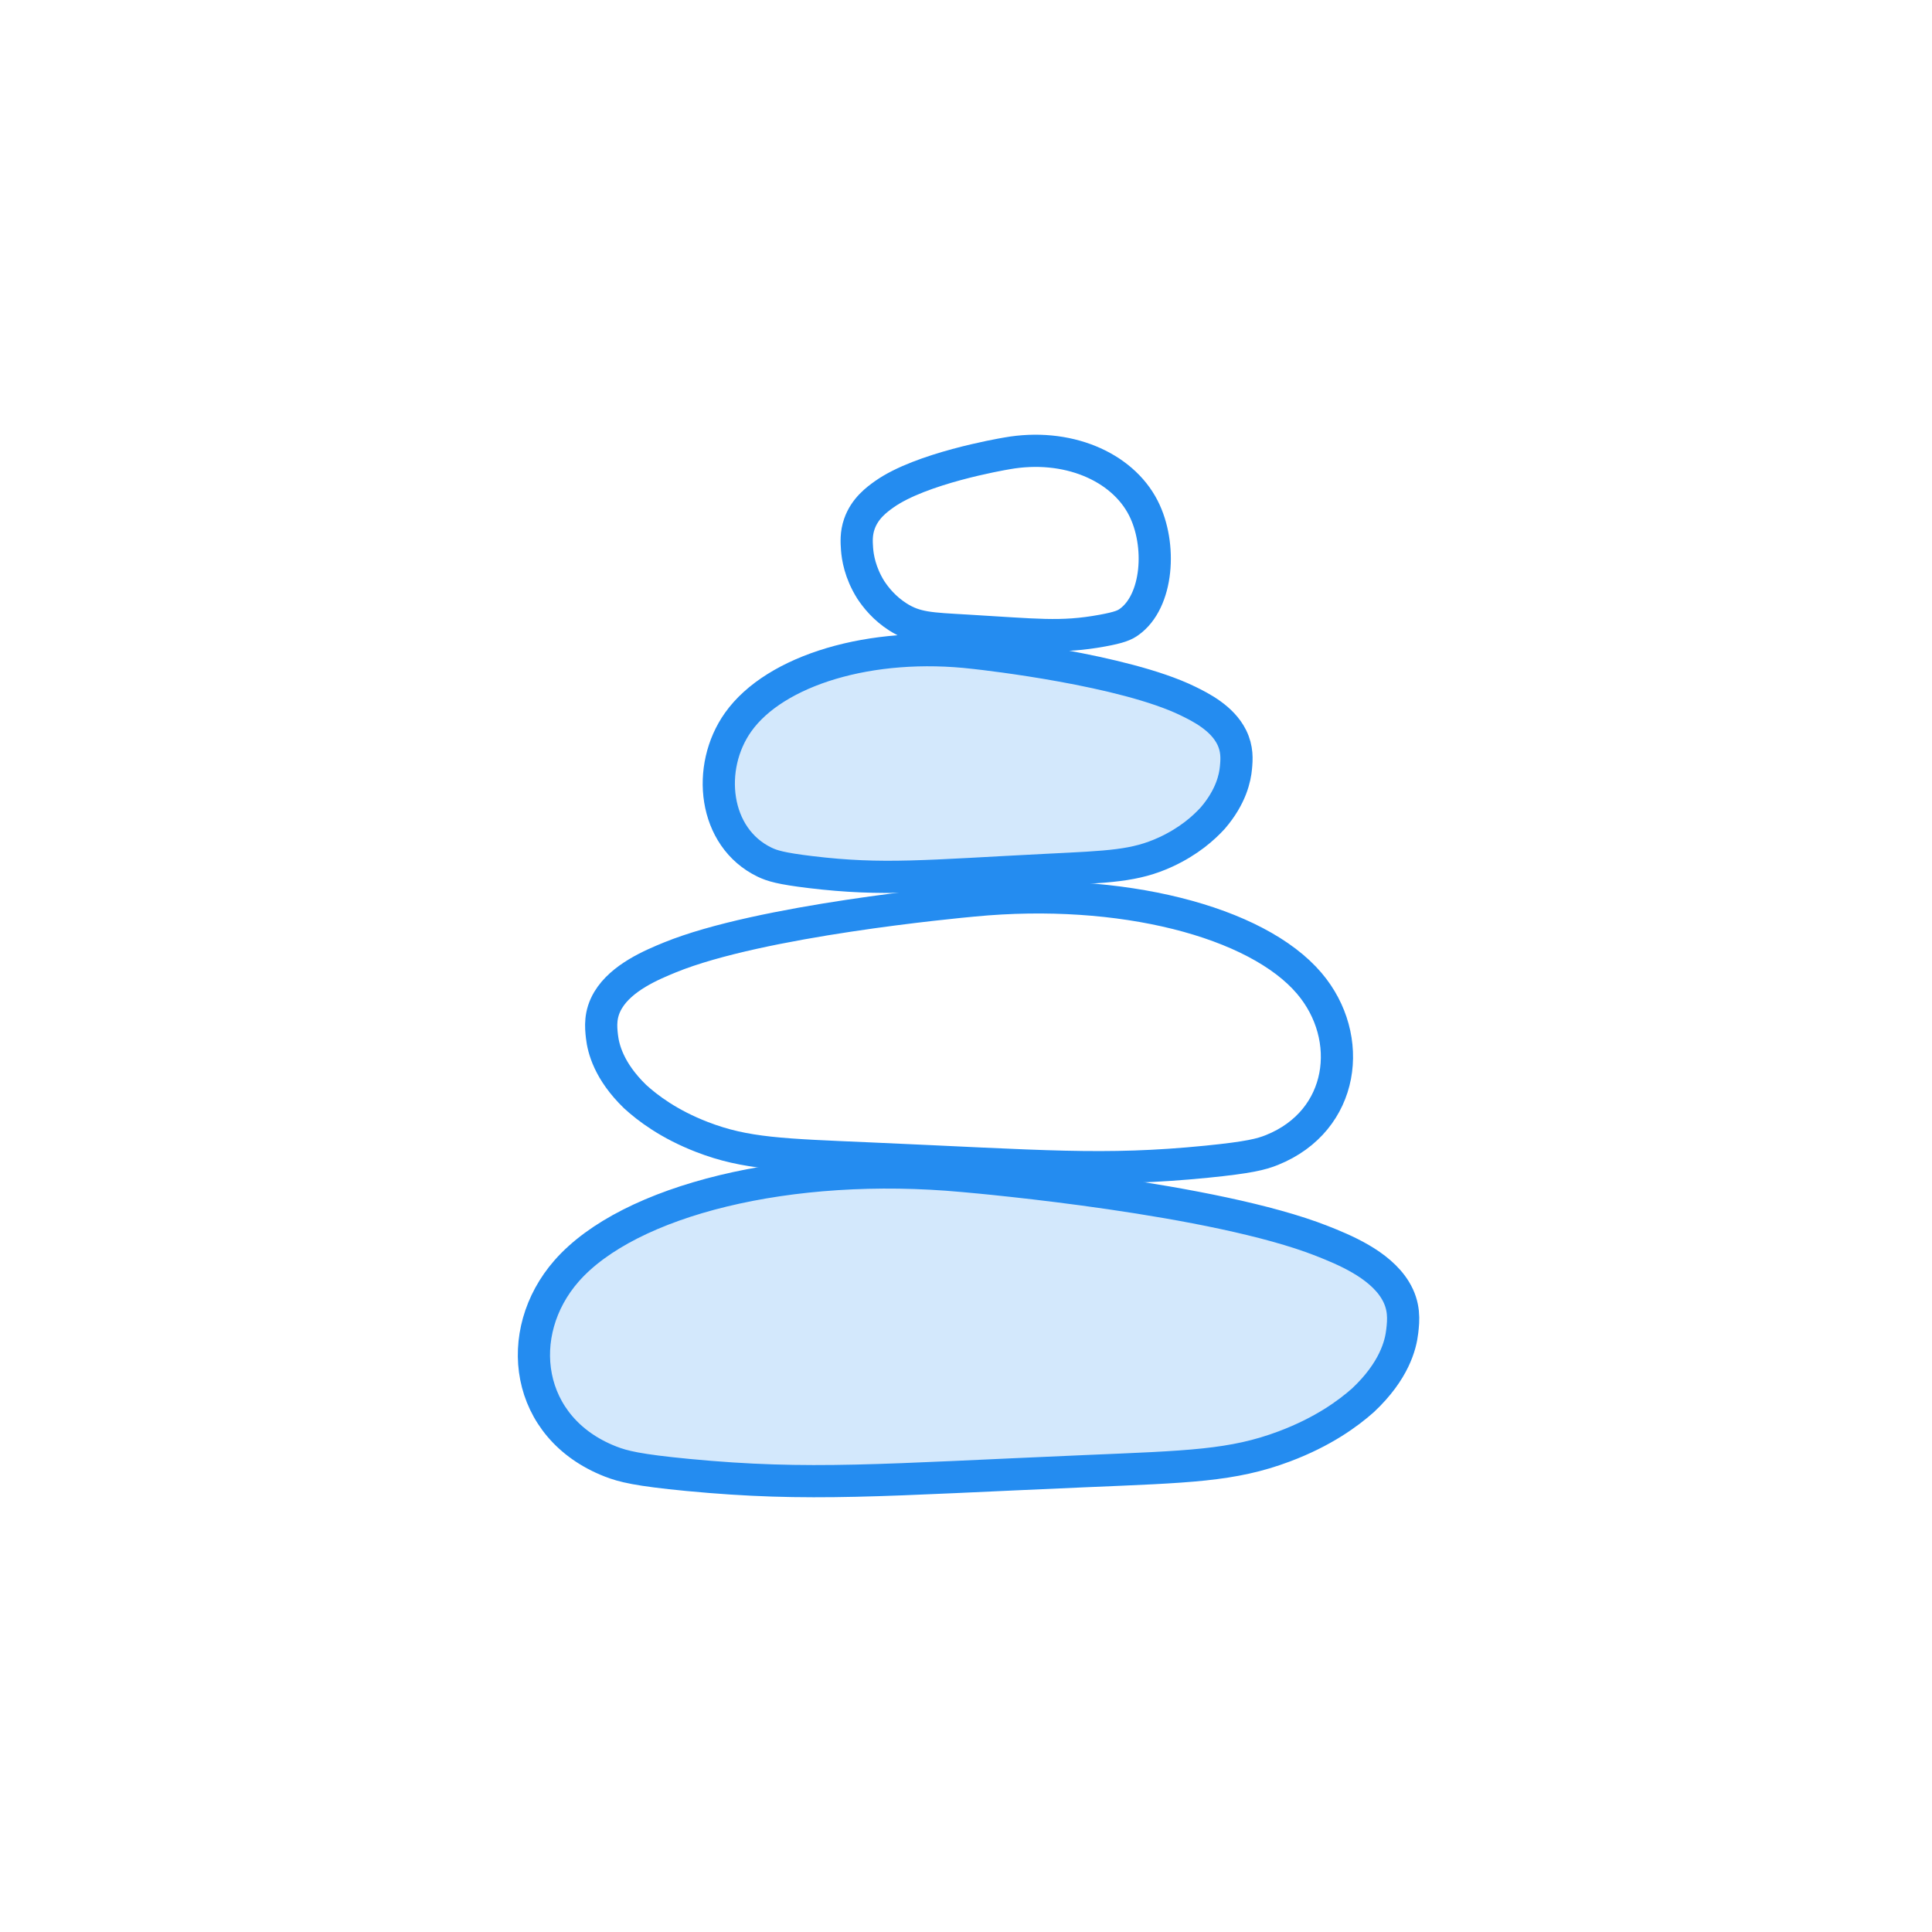
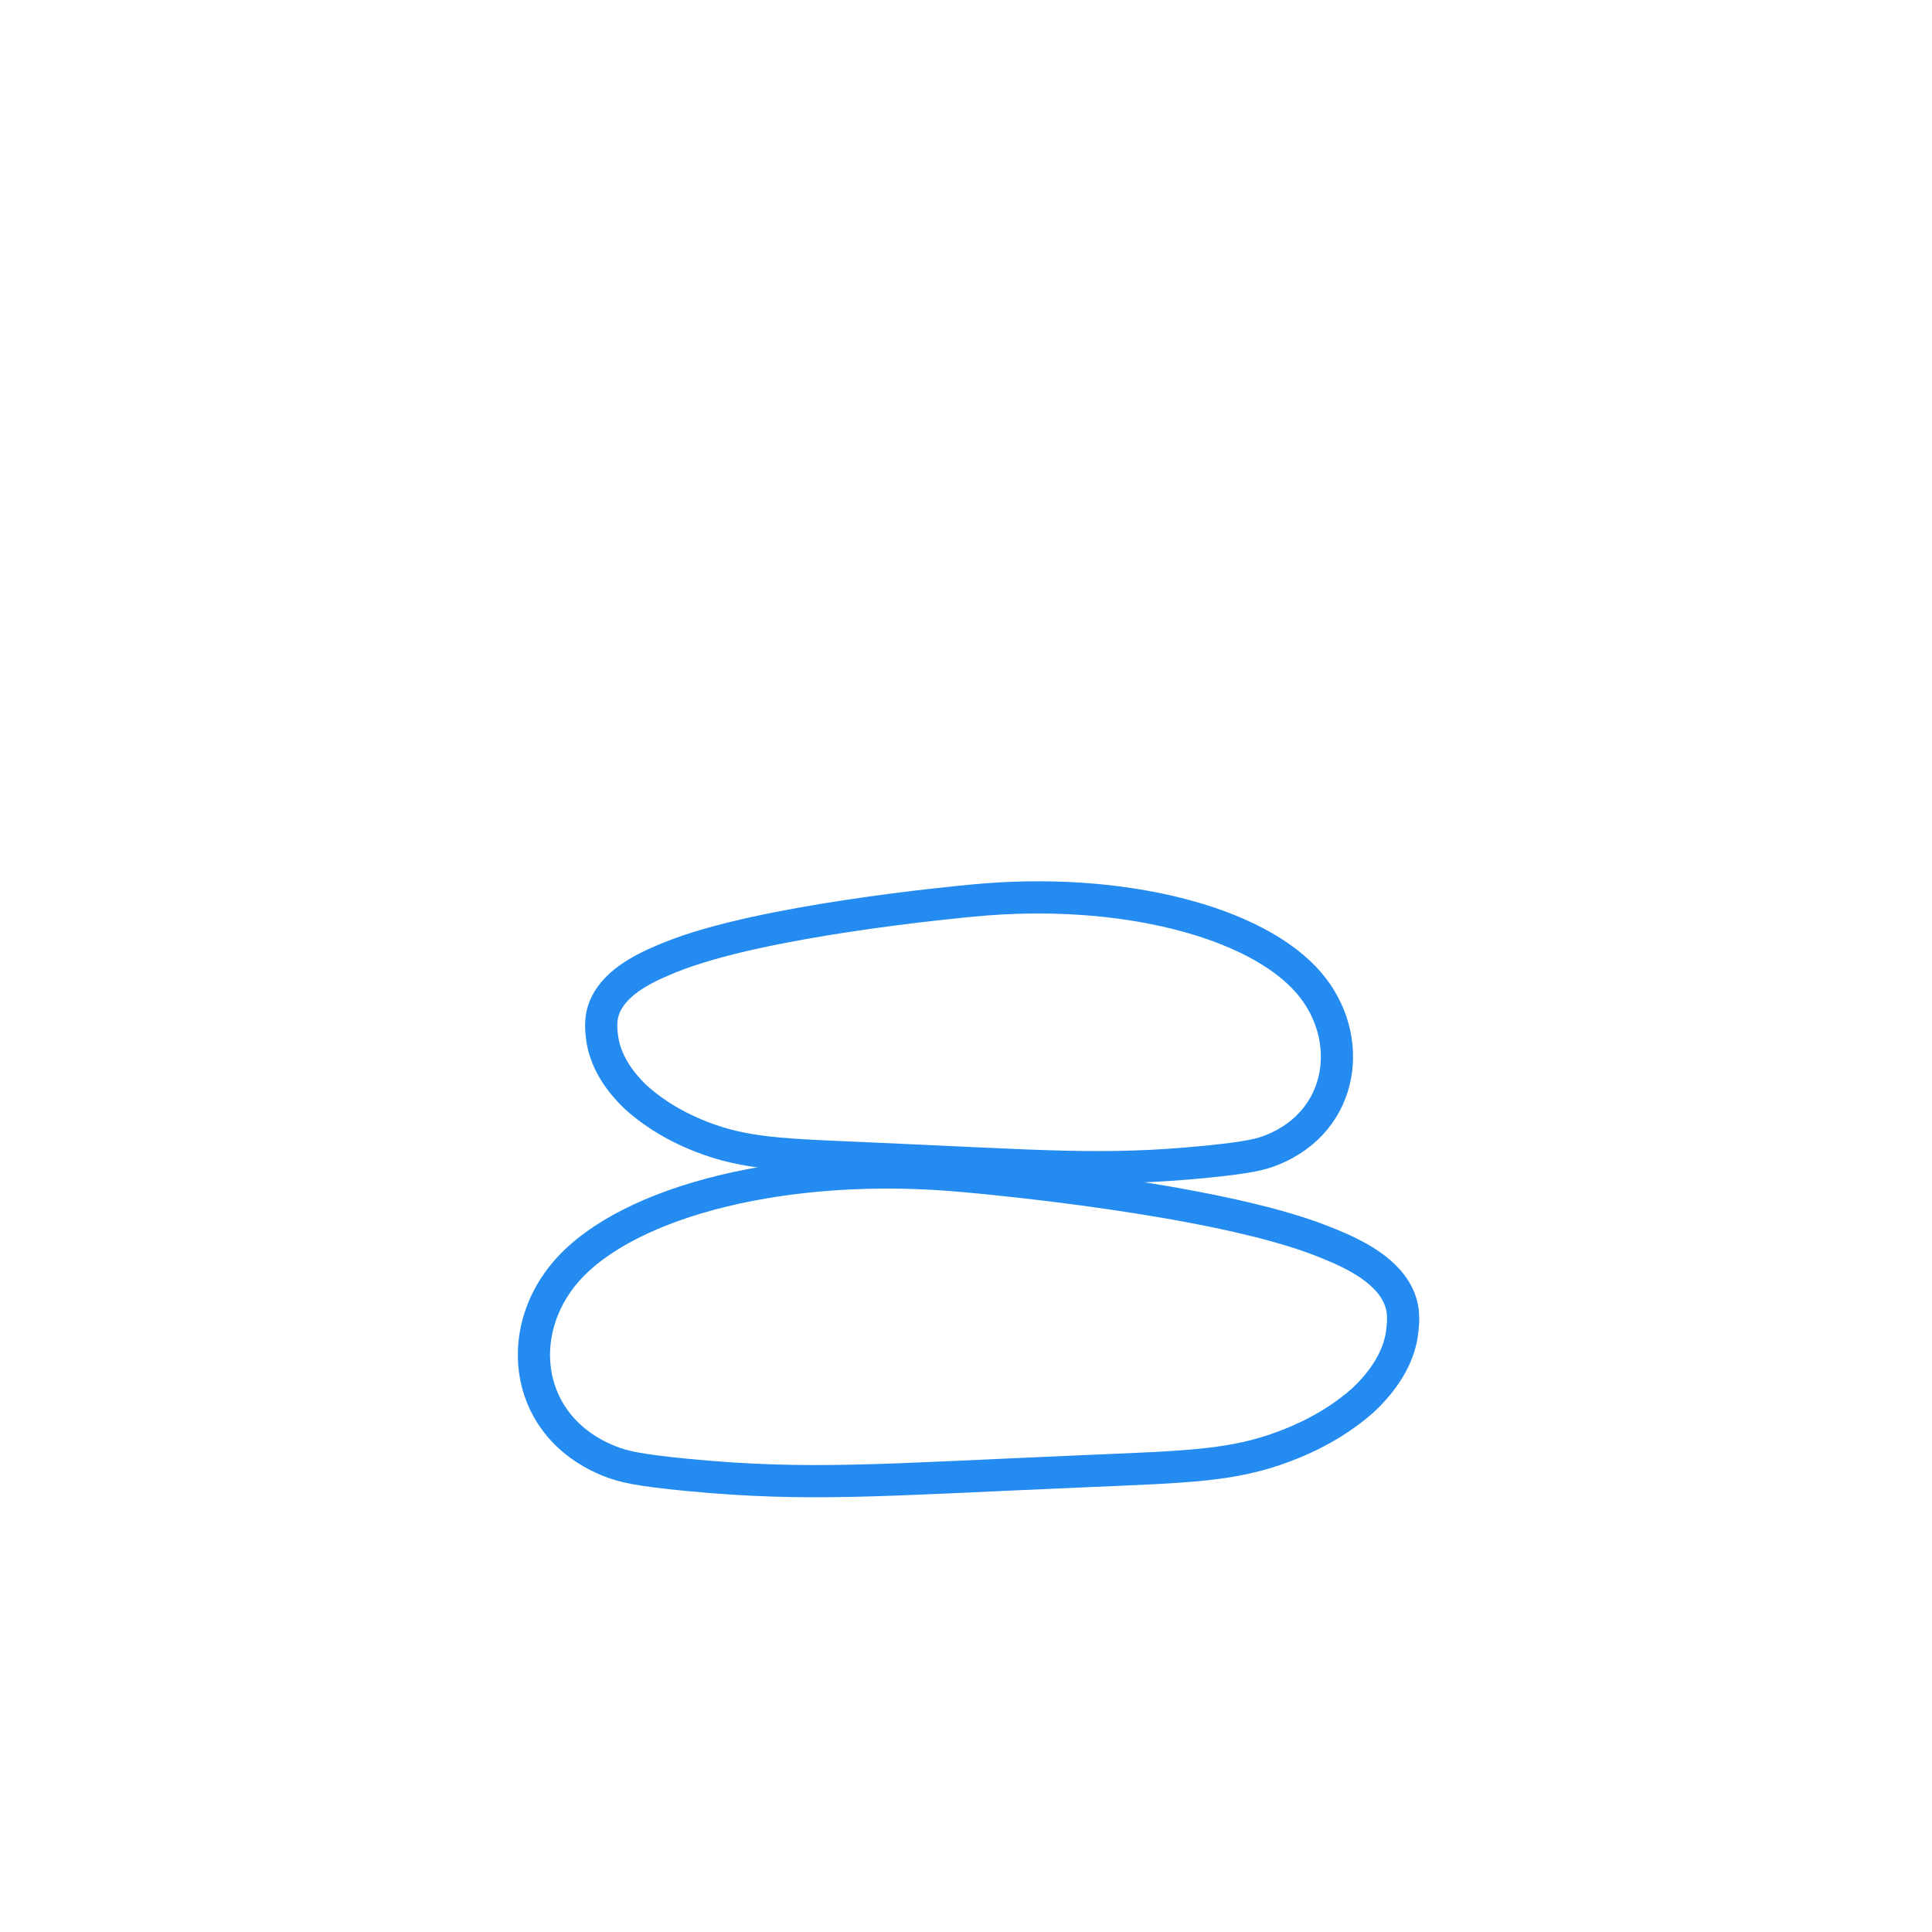
<svg xmlns="http://www.w3.org/2000/svg" version="1.1" id="Layer_1" x="0px" y="0px" viewBox="0 0 300 300" style="enable-background:new 0 0 300 300;" xml:space="preserve">
  <style type="text/css">
	.st0{fill:none;stroke:#248CF0;stroke-width:5;stroke-miterlimit:10;}
	.st1{fill:none;}
	.st2{opacity:0.2;fill:#248CF0;}
</style>
-   <path class="st0" d="M156.36,70.4c9.24-1.65,17.83,1.95,21.17,8.47c2.91,5.69,2.31,14.55-2.25,17.74c-0.66,0.46-1.42,0.82-4.1,1.31  c-6.48,1.19-10.3,0.63-21.17,0c-5.49-0.32-7.83-0.36-10.58-2.12c-2.09-1.33-3.43-3.01-4.23-4.23c-1.67-2.68-2.03-5.08-2.12-6.35  c-0.07-1.03-0.16-2.35,0.36-3.85c0.84-2.43,2.72-3.8,3.87-4.62C143,72.72,155.23,70.59,156.36,70.4z" />
  <path class="st1" d="M171.18,85.21" />
  <path class="st0" d="M151.16,139.83c22.85-2.2,44,3.26,52.15,12.87c7.12,8.38,5.51,21.32-5.8,25.87c-1.64,0.66-3.53,1.16-10.15,1.82  c-16.01,1.59-25.44,0.67-52.26-0.5c-13.55-0.59-19.32-0.71-26.1-3.34c-5.14-1.99-8.42-4.48-10.39-6.28  c-4.08-3.96-4.93-7.47-5.14-9.33c-0.17-1.5-0.35-3.44,0.94-5.62c2.1-3.53,6.77-5.49,9.63-6.66  C118.14,142.92,148.36,140.09,151.16,139.83z" />
-   <path class="st2" d="M151.57,101.3c-16.08-1.88-30.96,2.69-36.68,10.75c-5,7.04-3.85,17.92,4.11,21.75  c1.15,0.55,2.49,0.98,7.14,1.54c11.27,1.36,17.91,0.6,36.78-0.35c9.53-0.48,13.59-0.57,18.36-2.77c3.62-1.67,5.92-3.75,7.31-5.27  c2.86-3.33,3.46-6.27,3.6-7.84c0.12-1.27,0.24-2.89-0.67-4.72c-1.48-2.97-4.77-4.63-6.78-5.61  C174.81,103.93,153.54,101.52,151.57,101.3z" />
-   <path class="st2" d="M149.19,183.06c-26.99-2.5-51.97,3.75-61.61,14.74c-8.41,9.6-6.52,24.4,6.84,29.6  c1.93,0.75,4.17,1.33,11.99,2.08c18.91,1.81,30.06,0.76,61.74-0.59c16.01-0.68,22.82-0.82,30.84-3.83c6.08-2.28,9.95-5.13,12.28-7.2  c4.82-4.54,5.83-8.55,6.07-10.68c0.2-1.72,0.42-3.94-1.11-6.43c-2.48-4.04-8-6.28-11.37-7.61  C188.2,186.58,152.5,183.35,149.19,183.06z" />
  <path class="st0" d="M149.59,182.61c-26.99-2.5-51.97,3.75-61.61,14.74c-8.41,9.6-6.52,24.4,6.84,29.6  c1.93,0.75,4.17,1.33,11.99,2.08c18.91,1.81,30.06,0.76,61.74-0.59c16.01-0.68,22.82-0.82,30.84-3.83c6.08-2.28,9.95-5.13,12.28-7.2  c4.82-4.54,5.83-8.55,6.07-10.68c0.2-1.72,0.42-3.94-1.11-6.43c-2.48-4.04-8-6.28-11.37-7.61  C188.6,186.13,152.9,182.9,149.59,182.61z" />
-   <path class="st0" d="M151.3,101.38c-16.08-1.88-30.96,2.69-36.68,10.75c-5,7.04-3.85,17.92,4.11,21.75  c1.15,0.55,2.49,0.98,7.14,1.54c11.27,1.36,17.91,0.6,36.78-0.35c9.53-0.48,13.59-0.57,18.36-2.77c3.62-1.67,5.92-3.75,7.31-5.27  c2.86-3.33,3.46-6.27,3.6-7.84c0.12-1.27,0.24-2.89-0.67-4.72c-1.48-2.97-4.77-4.63-6.78-5.61  C174.54,104.01,153.27,101.59,151.3,101.38z" />
</svg>